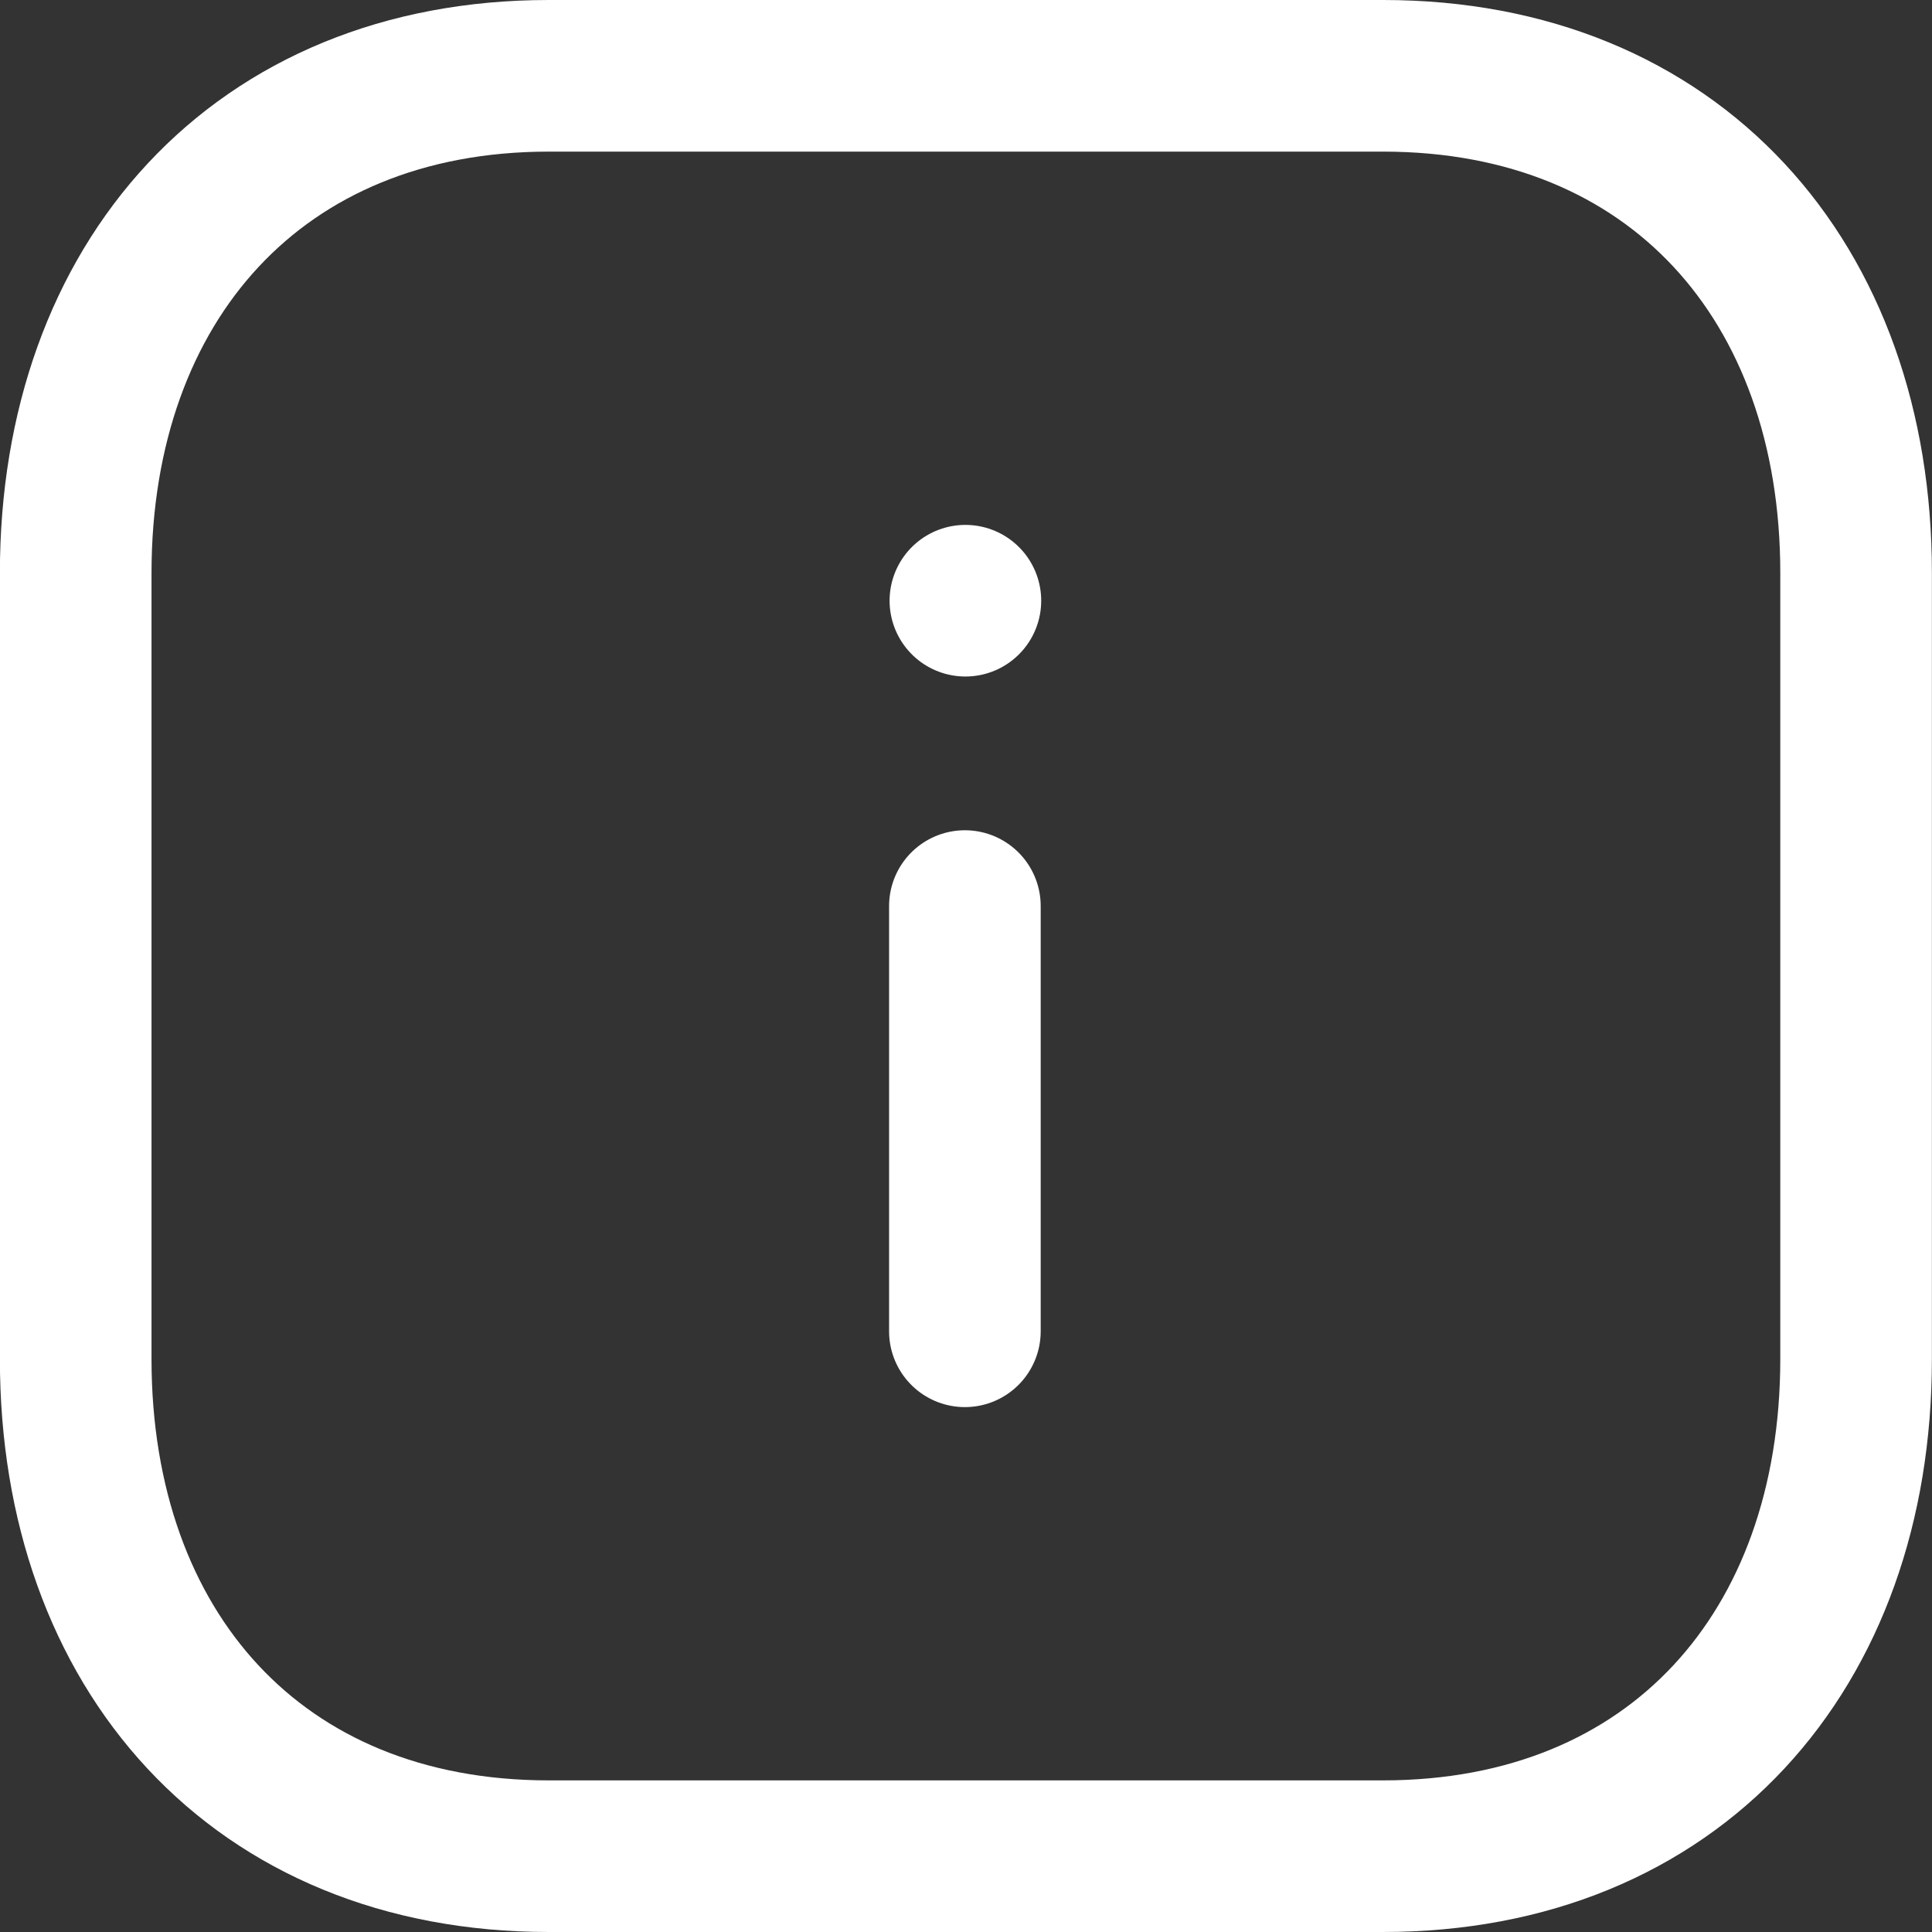
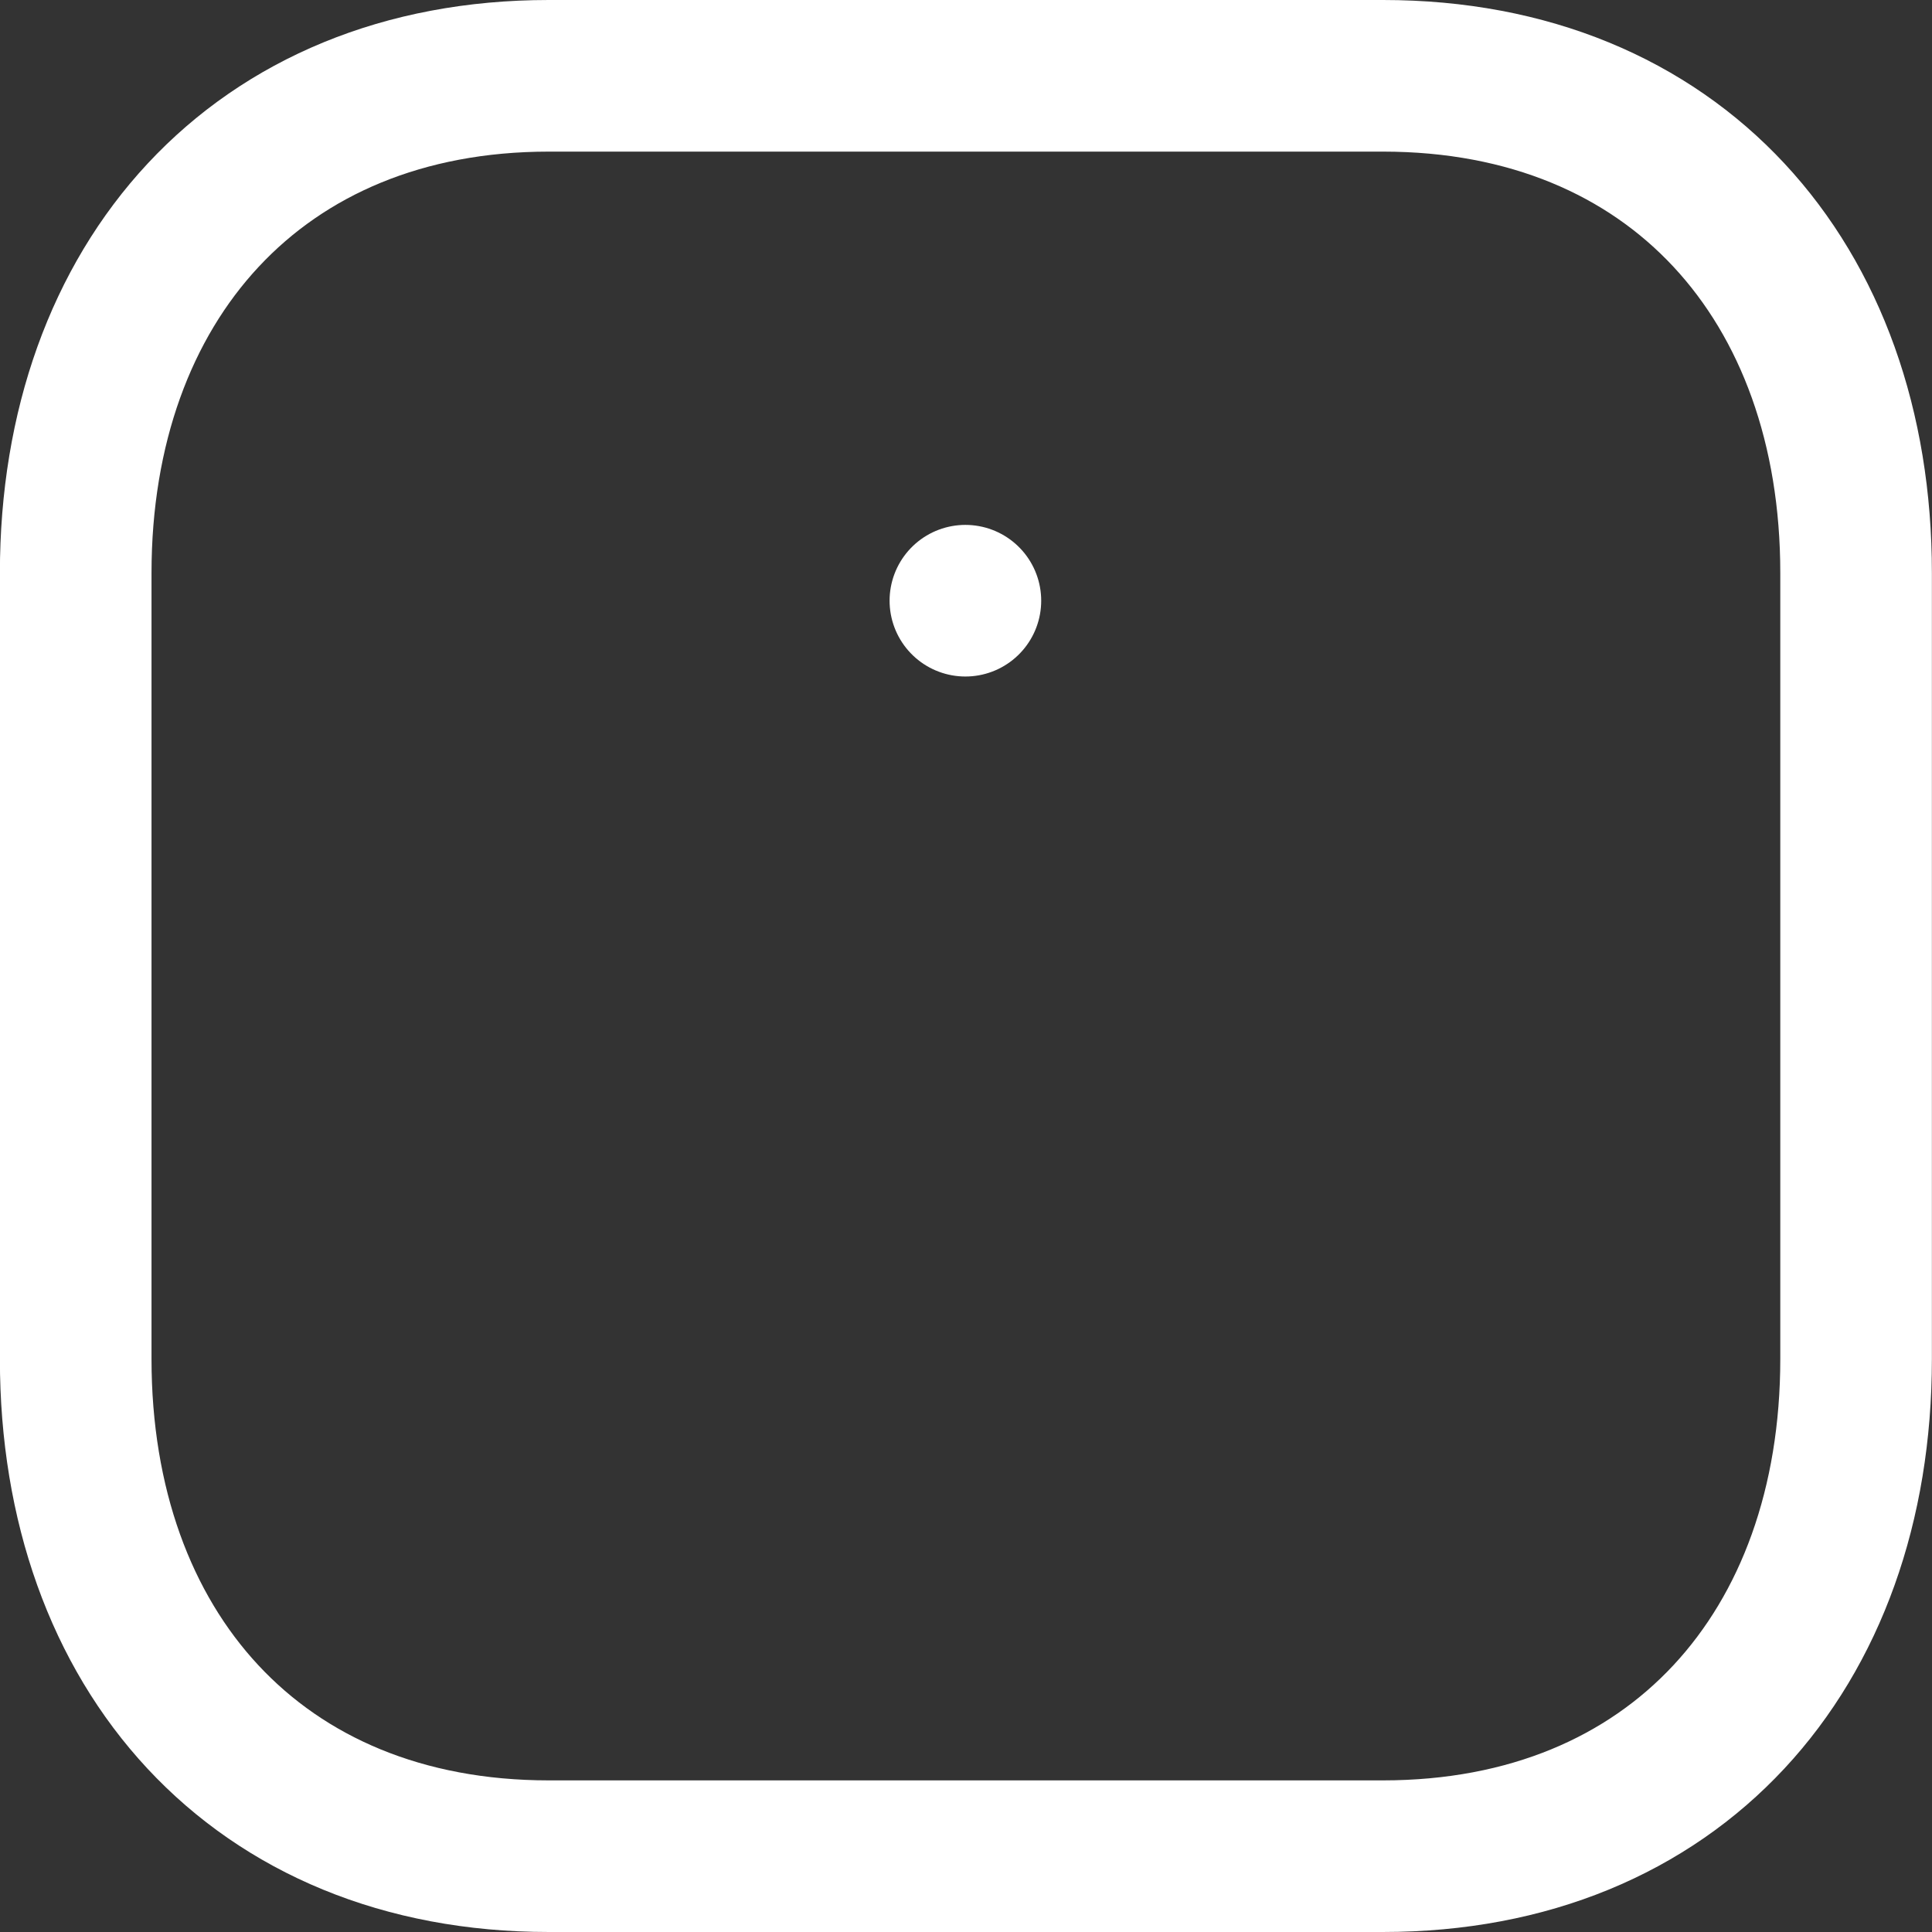
<svg xmlns="http://www.w3.org/2000/svg" width="19.114" height="19.114" viewBox="0 0 19.114 19.114">
  <rect x="0" y="0" width="19.114" height="19.114" fill="#333333" stroke="none" />
  <g transform="translate(-758.25 -285.772)">
    <g transform="translate(-11.001 -453.132)">
      <g transform="translate(770.001 739.654)">
-         <path d="M779.24,752.488v-4.207" transform="translate(-770.444 -740.067)" fill="none" stroke="#fff" stroke-linecap="round" stroke-linejoin="round" stroke-width="1.5" />
        <path d="M779.245,745.108h0" transform="translate(-770.444 -739.915)" fill="none" stroke="#fff" stroke-linecap="round" stroke-linejoin="round" stroke-width="1.5" />
        <path d="M782.934,739.654h-8.254c-2.876,0-4.68,2.036-4.68,4.919v7.777c0,2.882,1.795,4.918,4.68,4.918h8.253c2.886,0,4.681-2.036,4.681-4.918v-7.777C787.615,741.69,785.819,739.654,782.934,739.654Z" transform="translate(-770.001 -739.654)" fill="none" stroke="#fff" stroke-linecap="round" stroke-linejoin="round" stroke-width="1.5" />
      </g>
    </g>
  </g>
</svg>